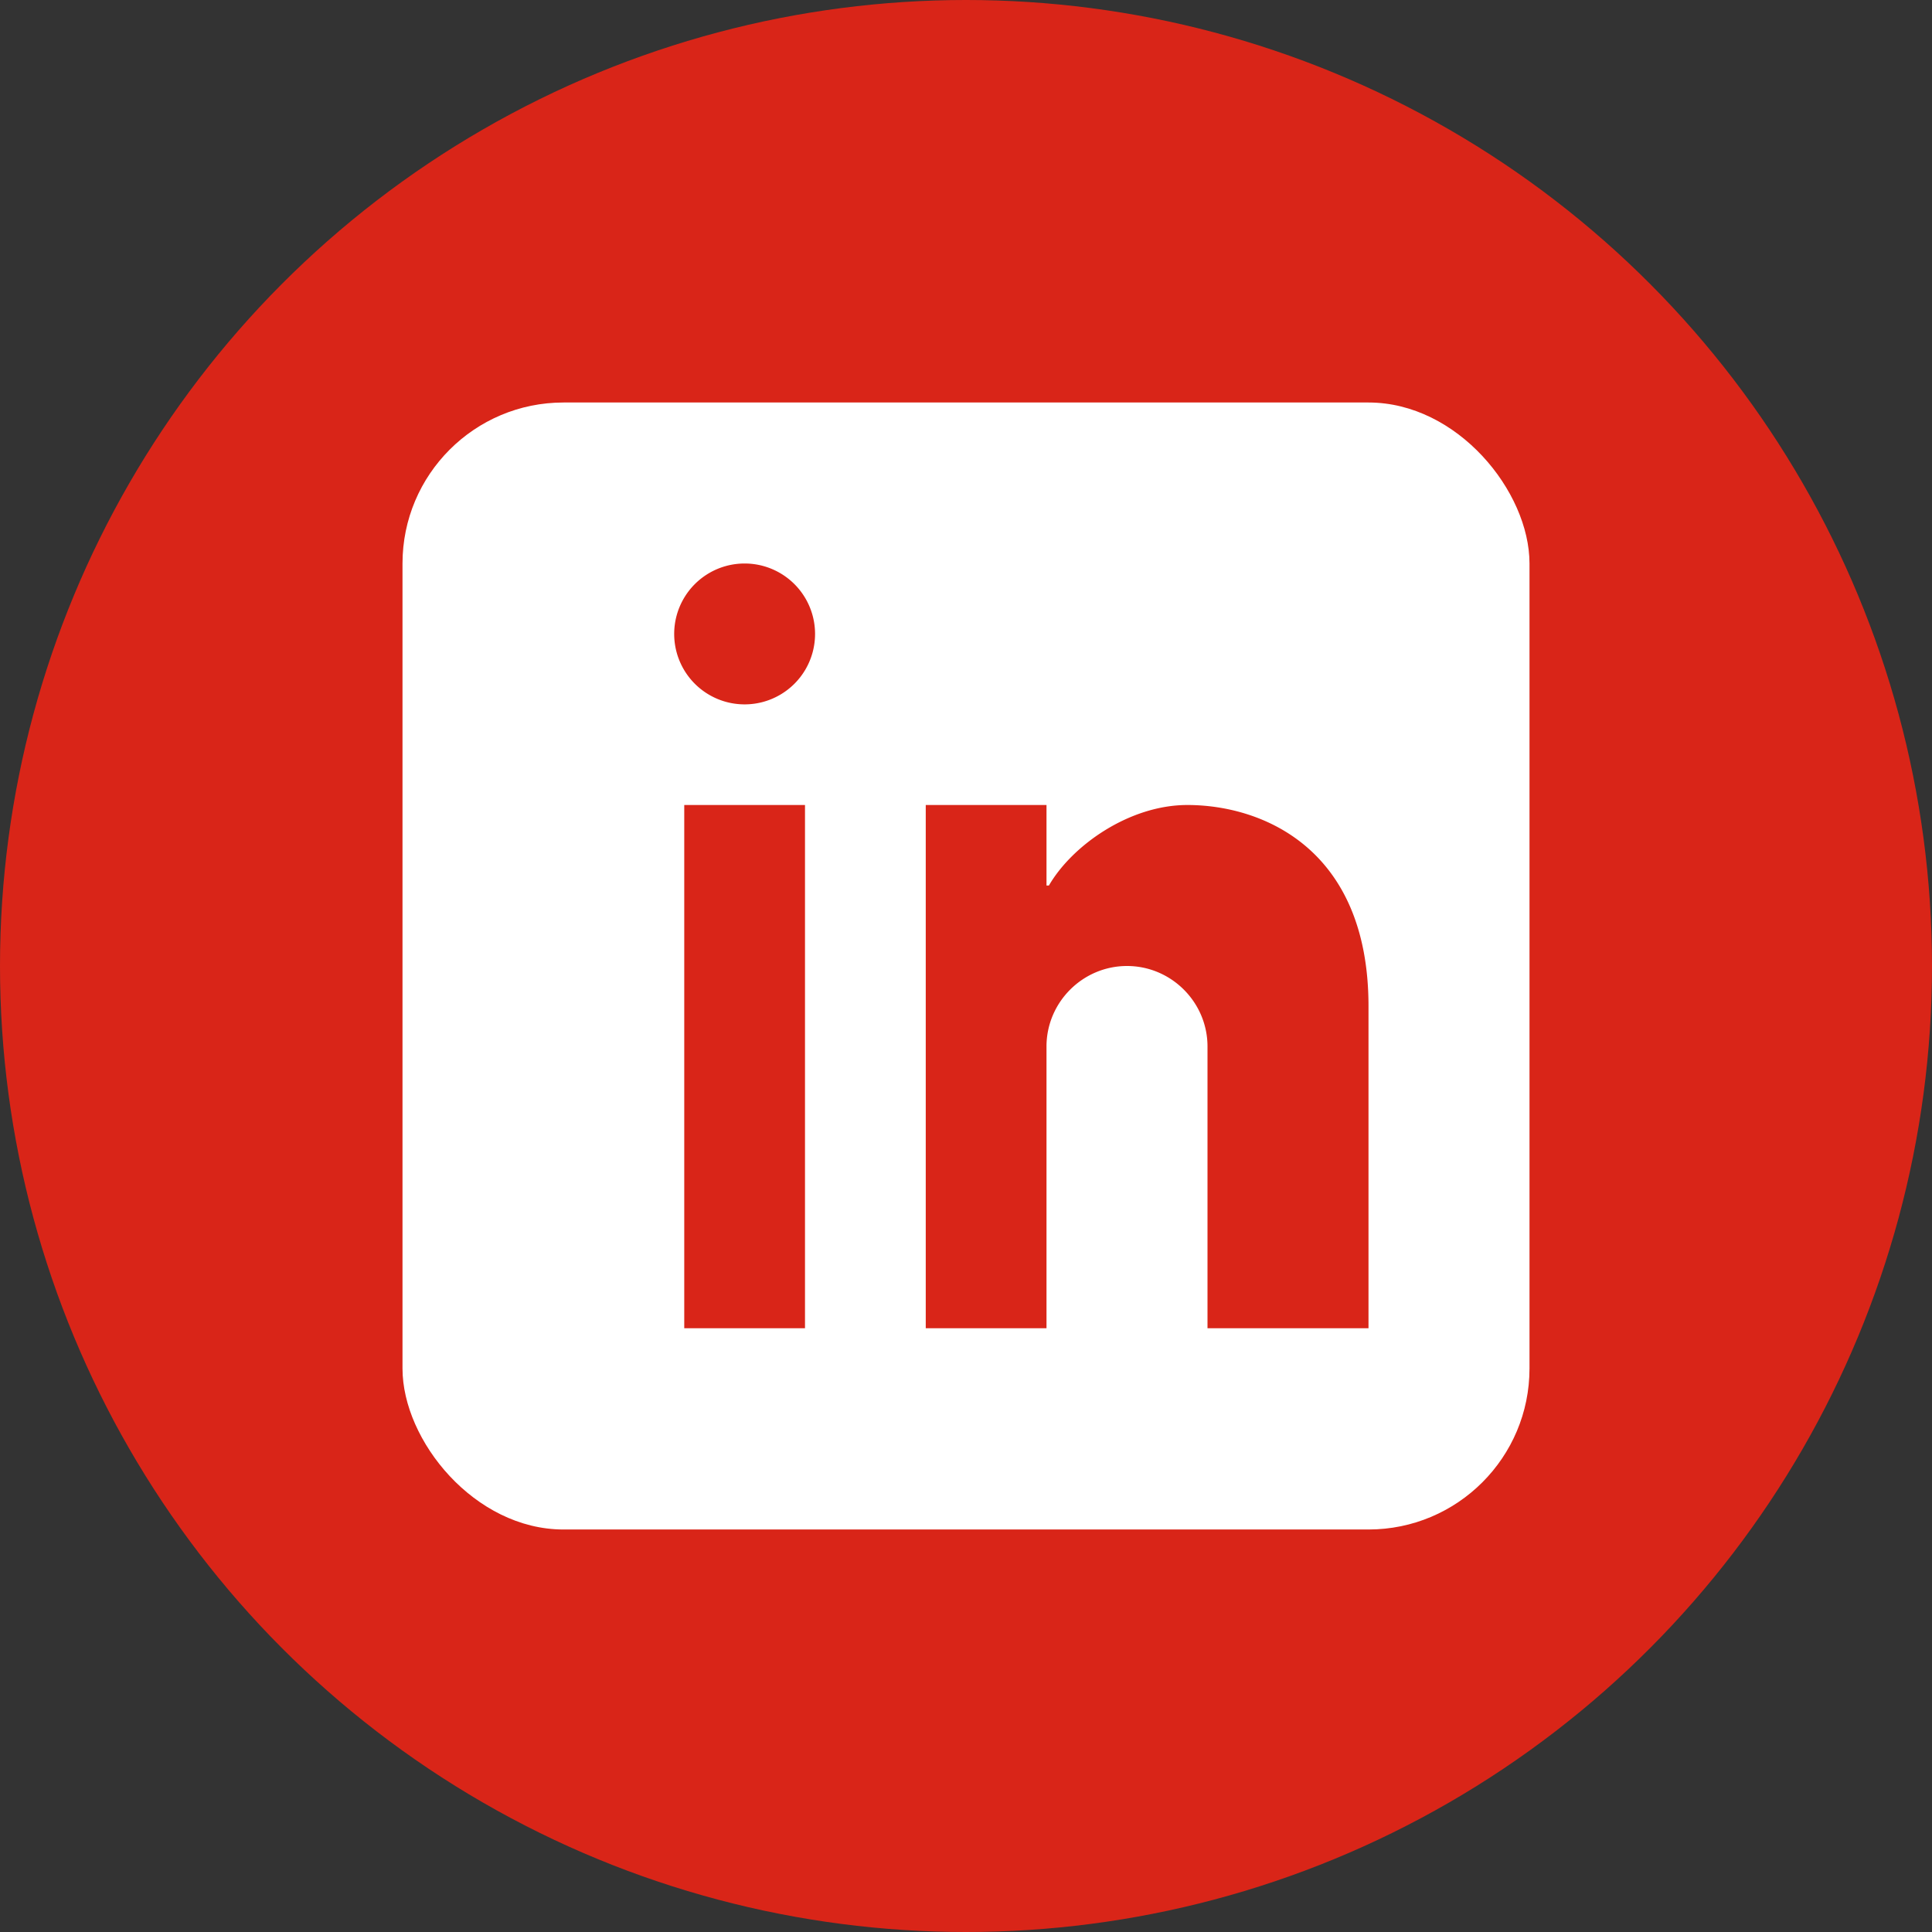
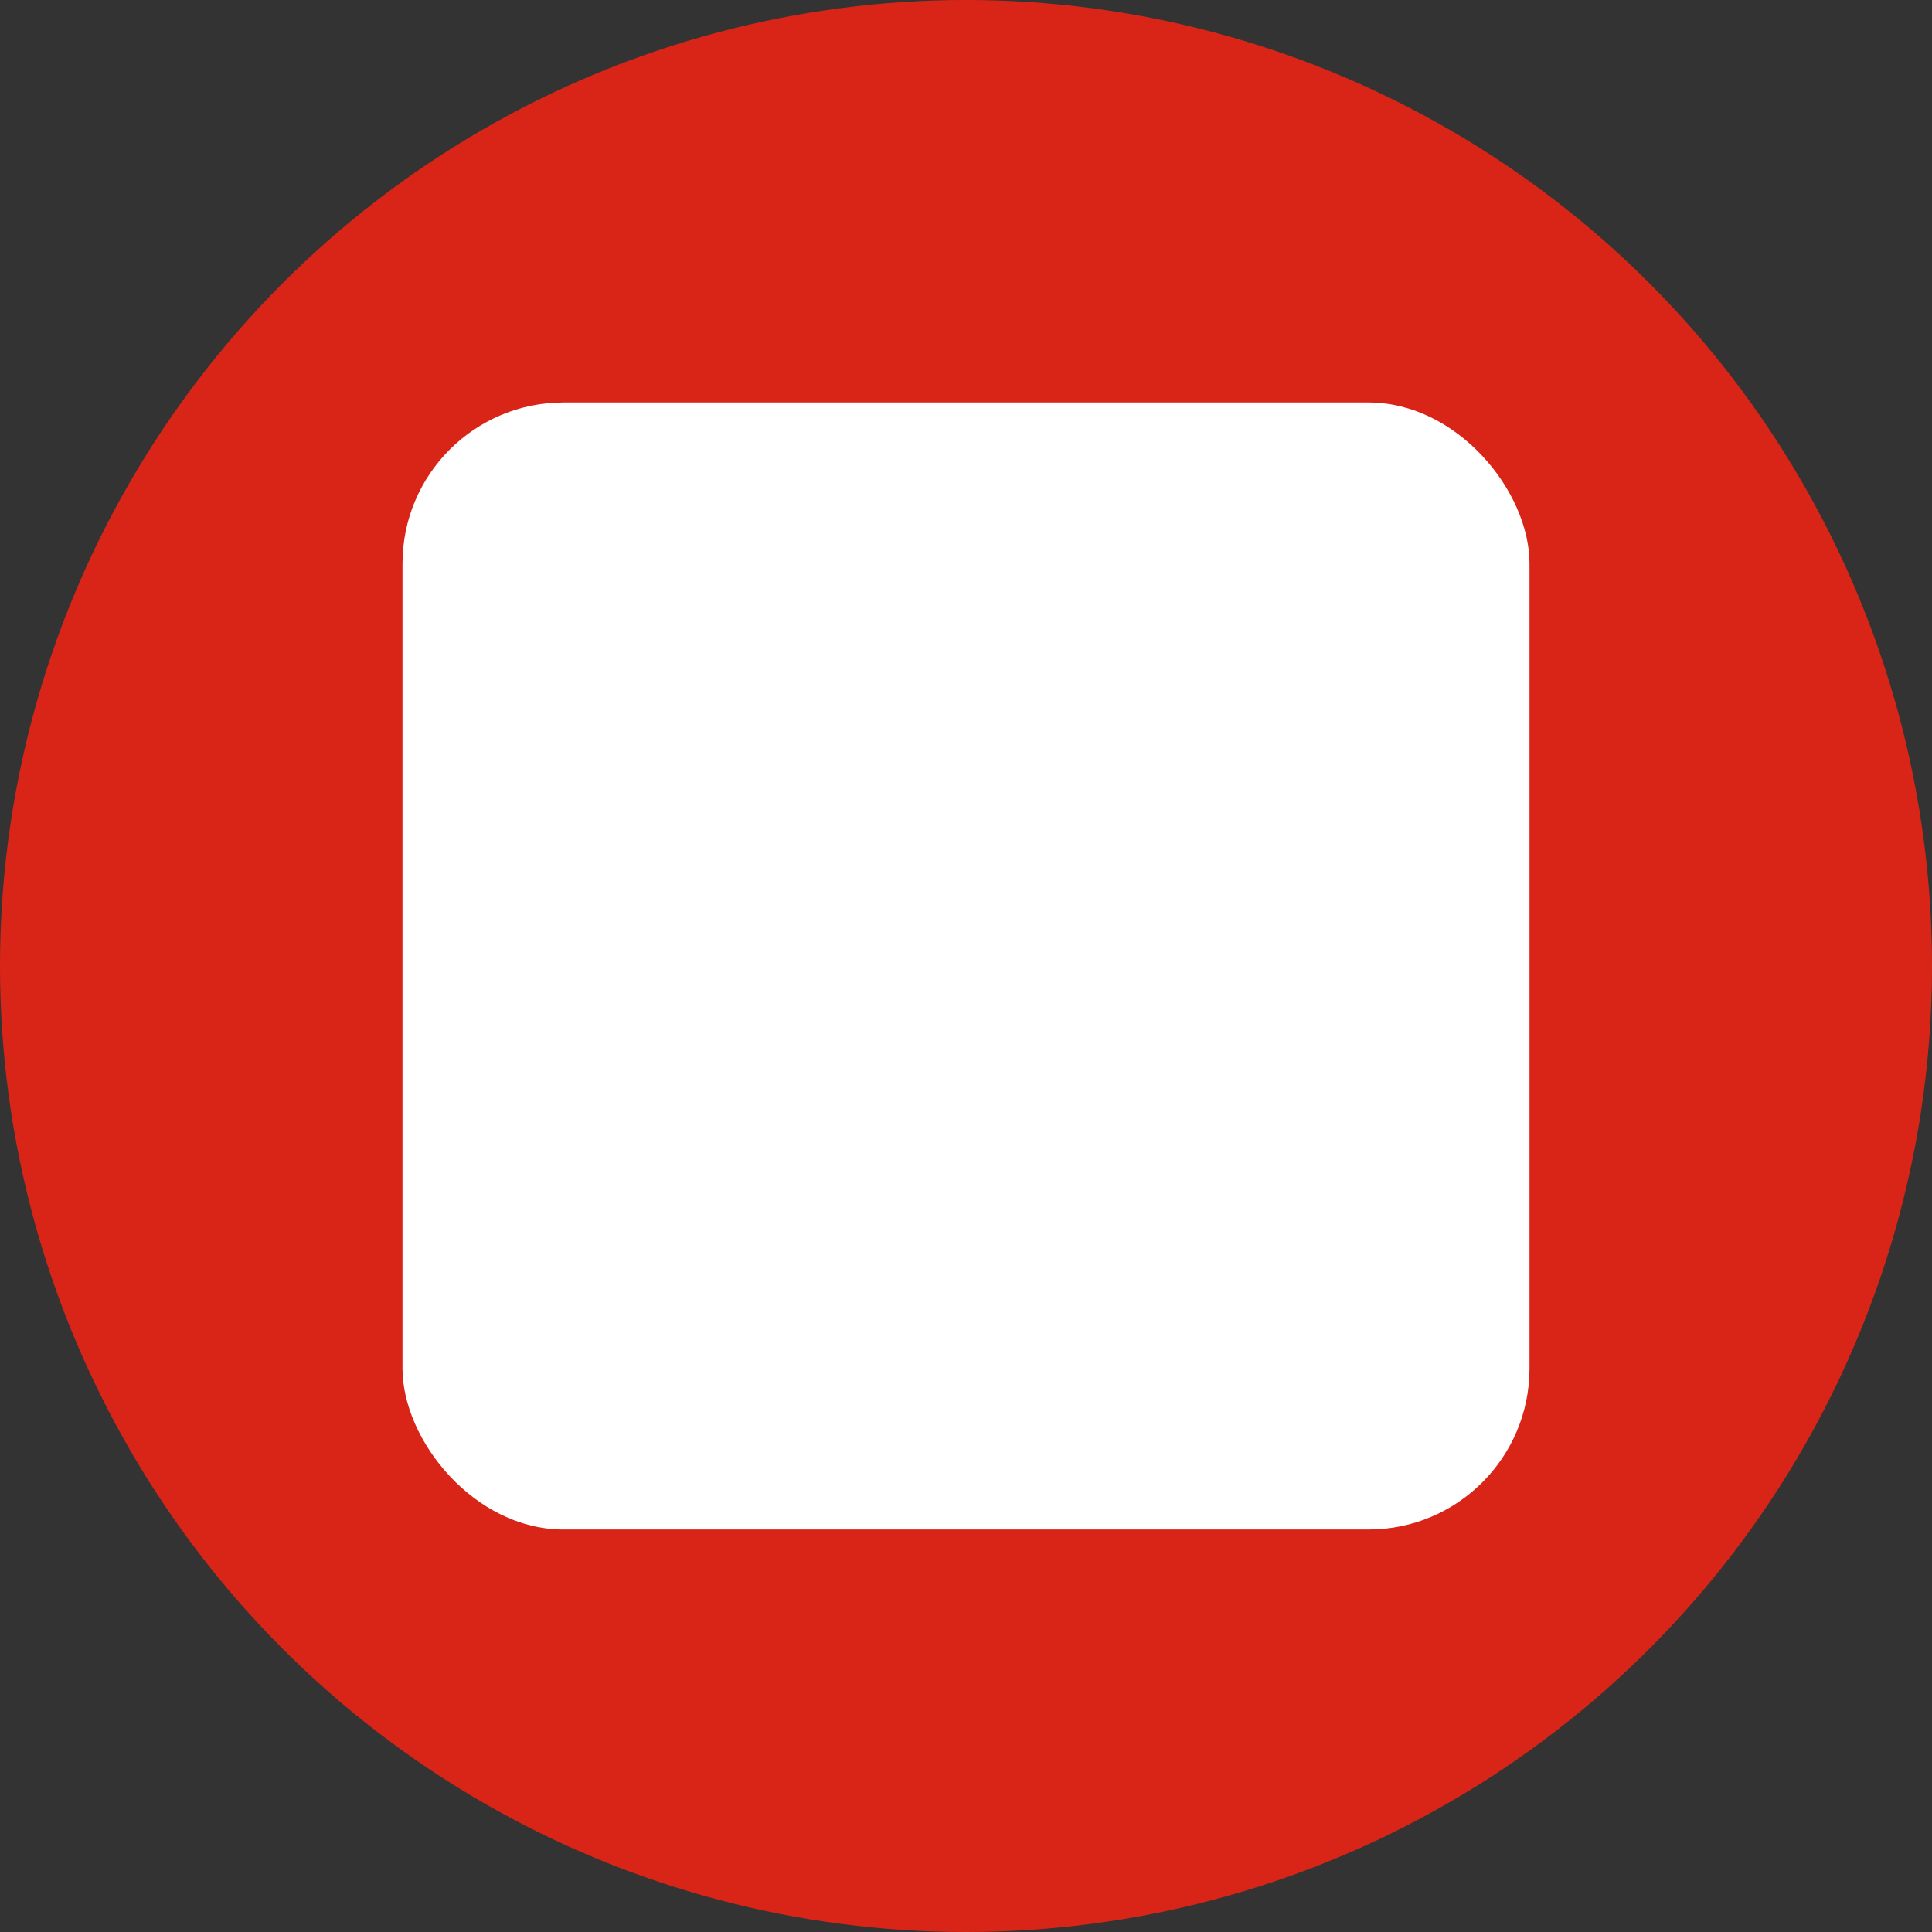
<svg xmlns="http://www.w3.org/2000/svg" width="100" height="100" viewBox="0 0 24 24" fill="none">
  <rect x="0" y="0" width="24" height="24" fill="#333333" stroke="none" />
  <circle cx="12" cy="12" r="12" fill="rgb(217, 37, 24)" />
  <rect x="5" y="5" width="14" height="14" rx="2" fill="white" />
-   <path d="M10 16.5H8.5V10H10v6.5zM9.25 8.75a.875.875 0 1 1 0-1.75.875.875 0 0 1 0 1.75zM16.5 16.5H15v-3.5c0-.55-.45-1-1-1s-1 .45-1 1V16.5h-1.5V10H13v1h.03c.29-.5 1-1 1.72-1 .92 0 2.25.53 2.25 2.5V16.5z" fill="rgb(217, 37, 24)" />
</svg>